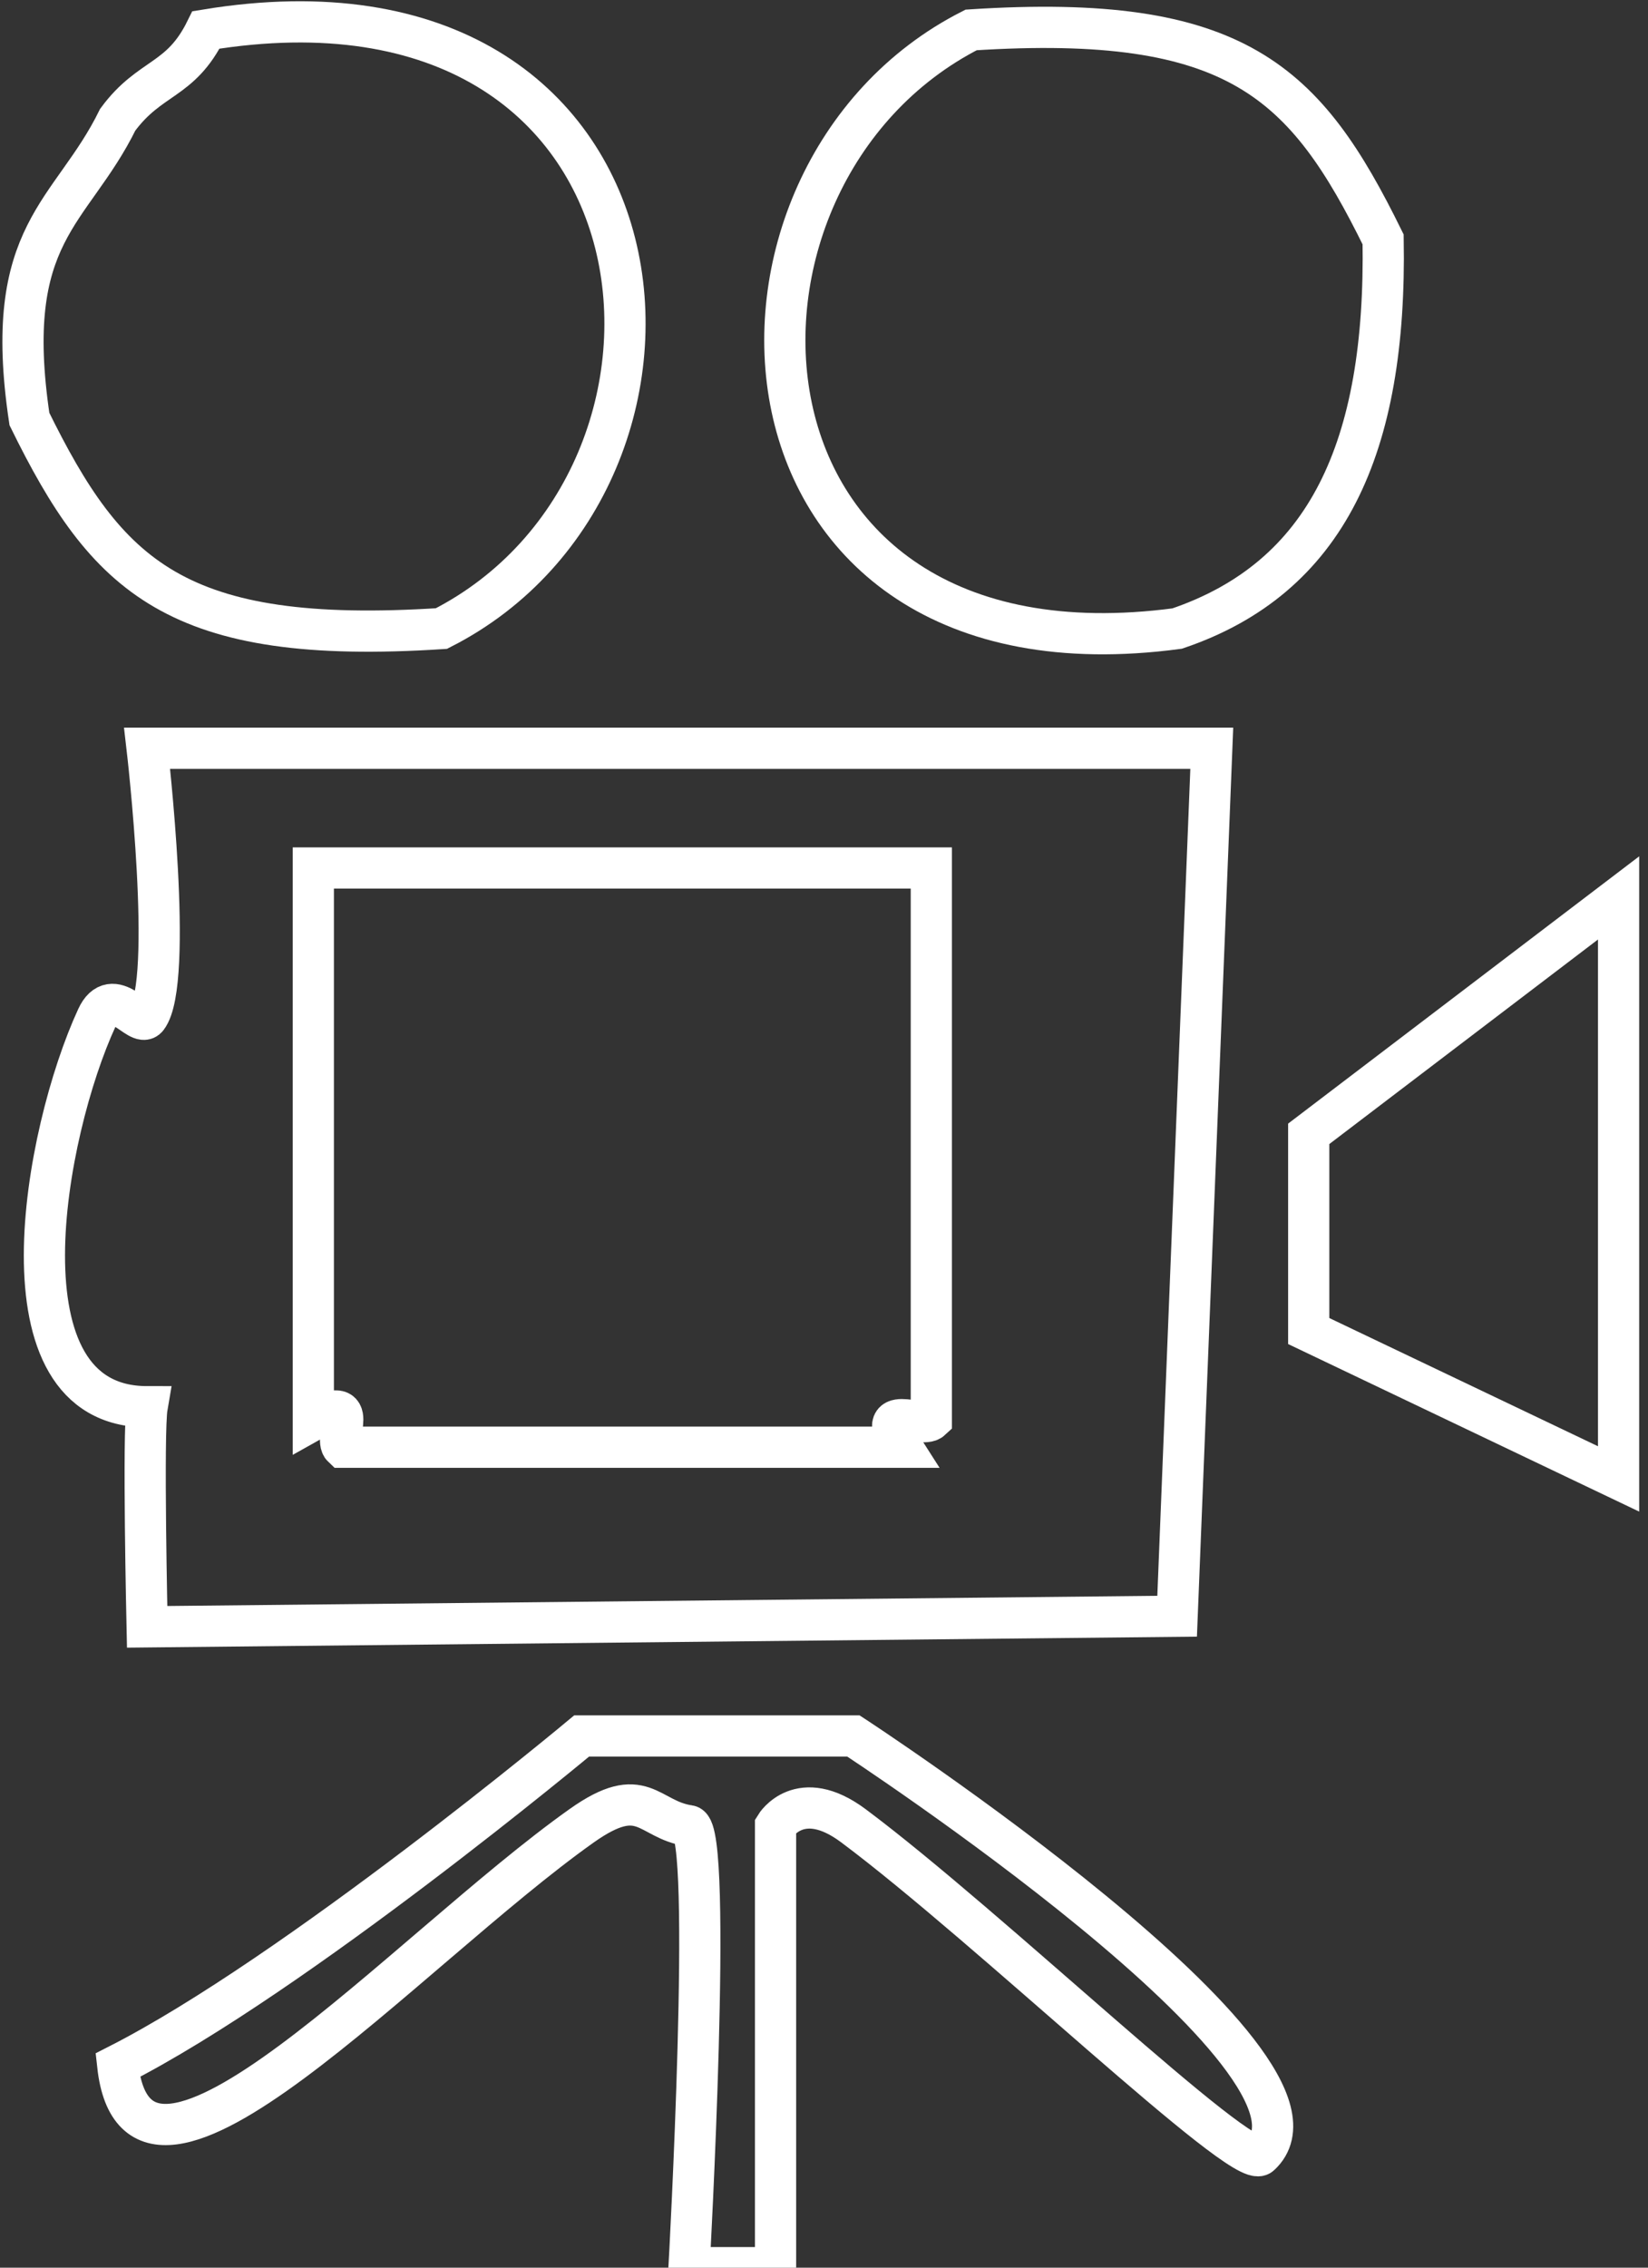
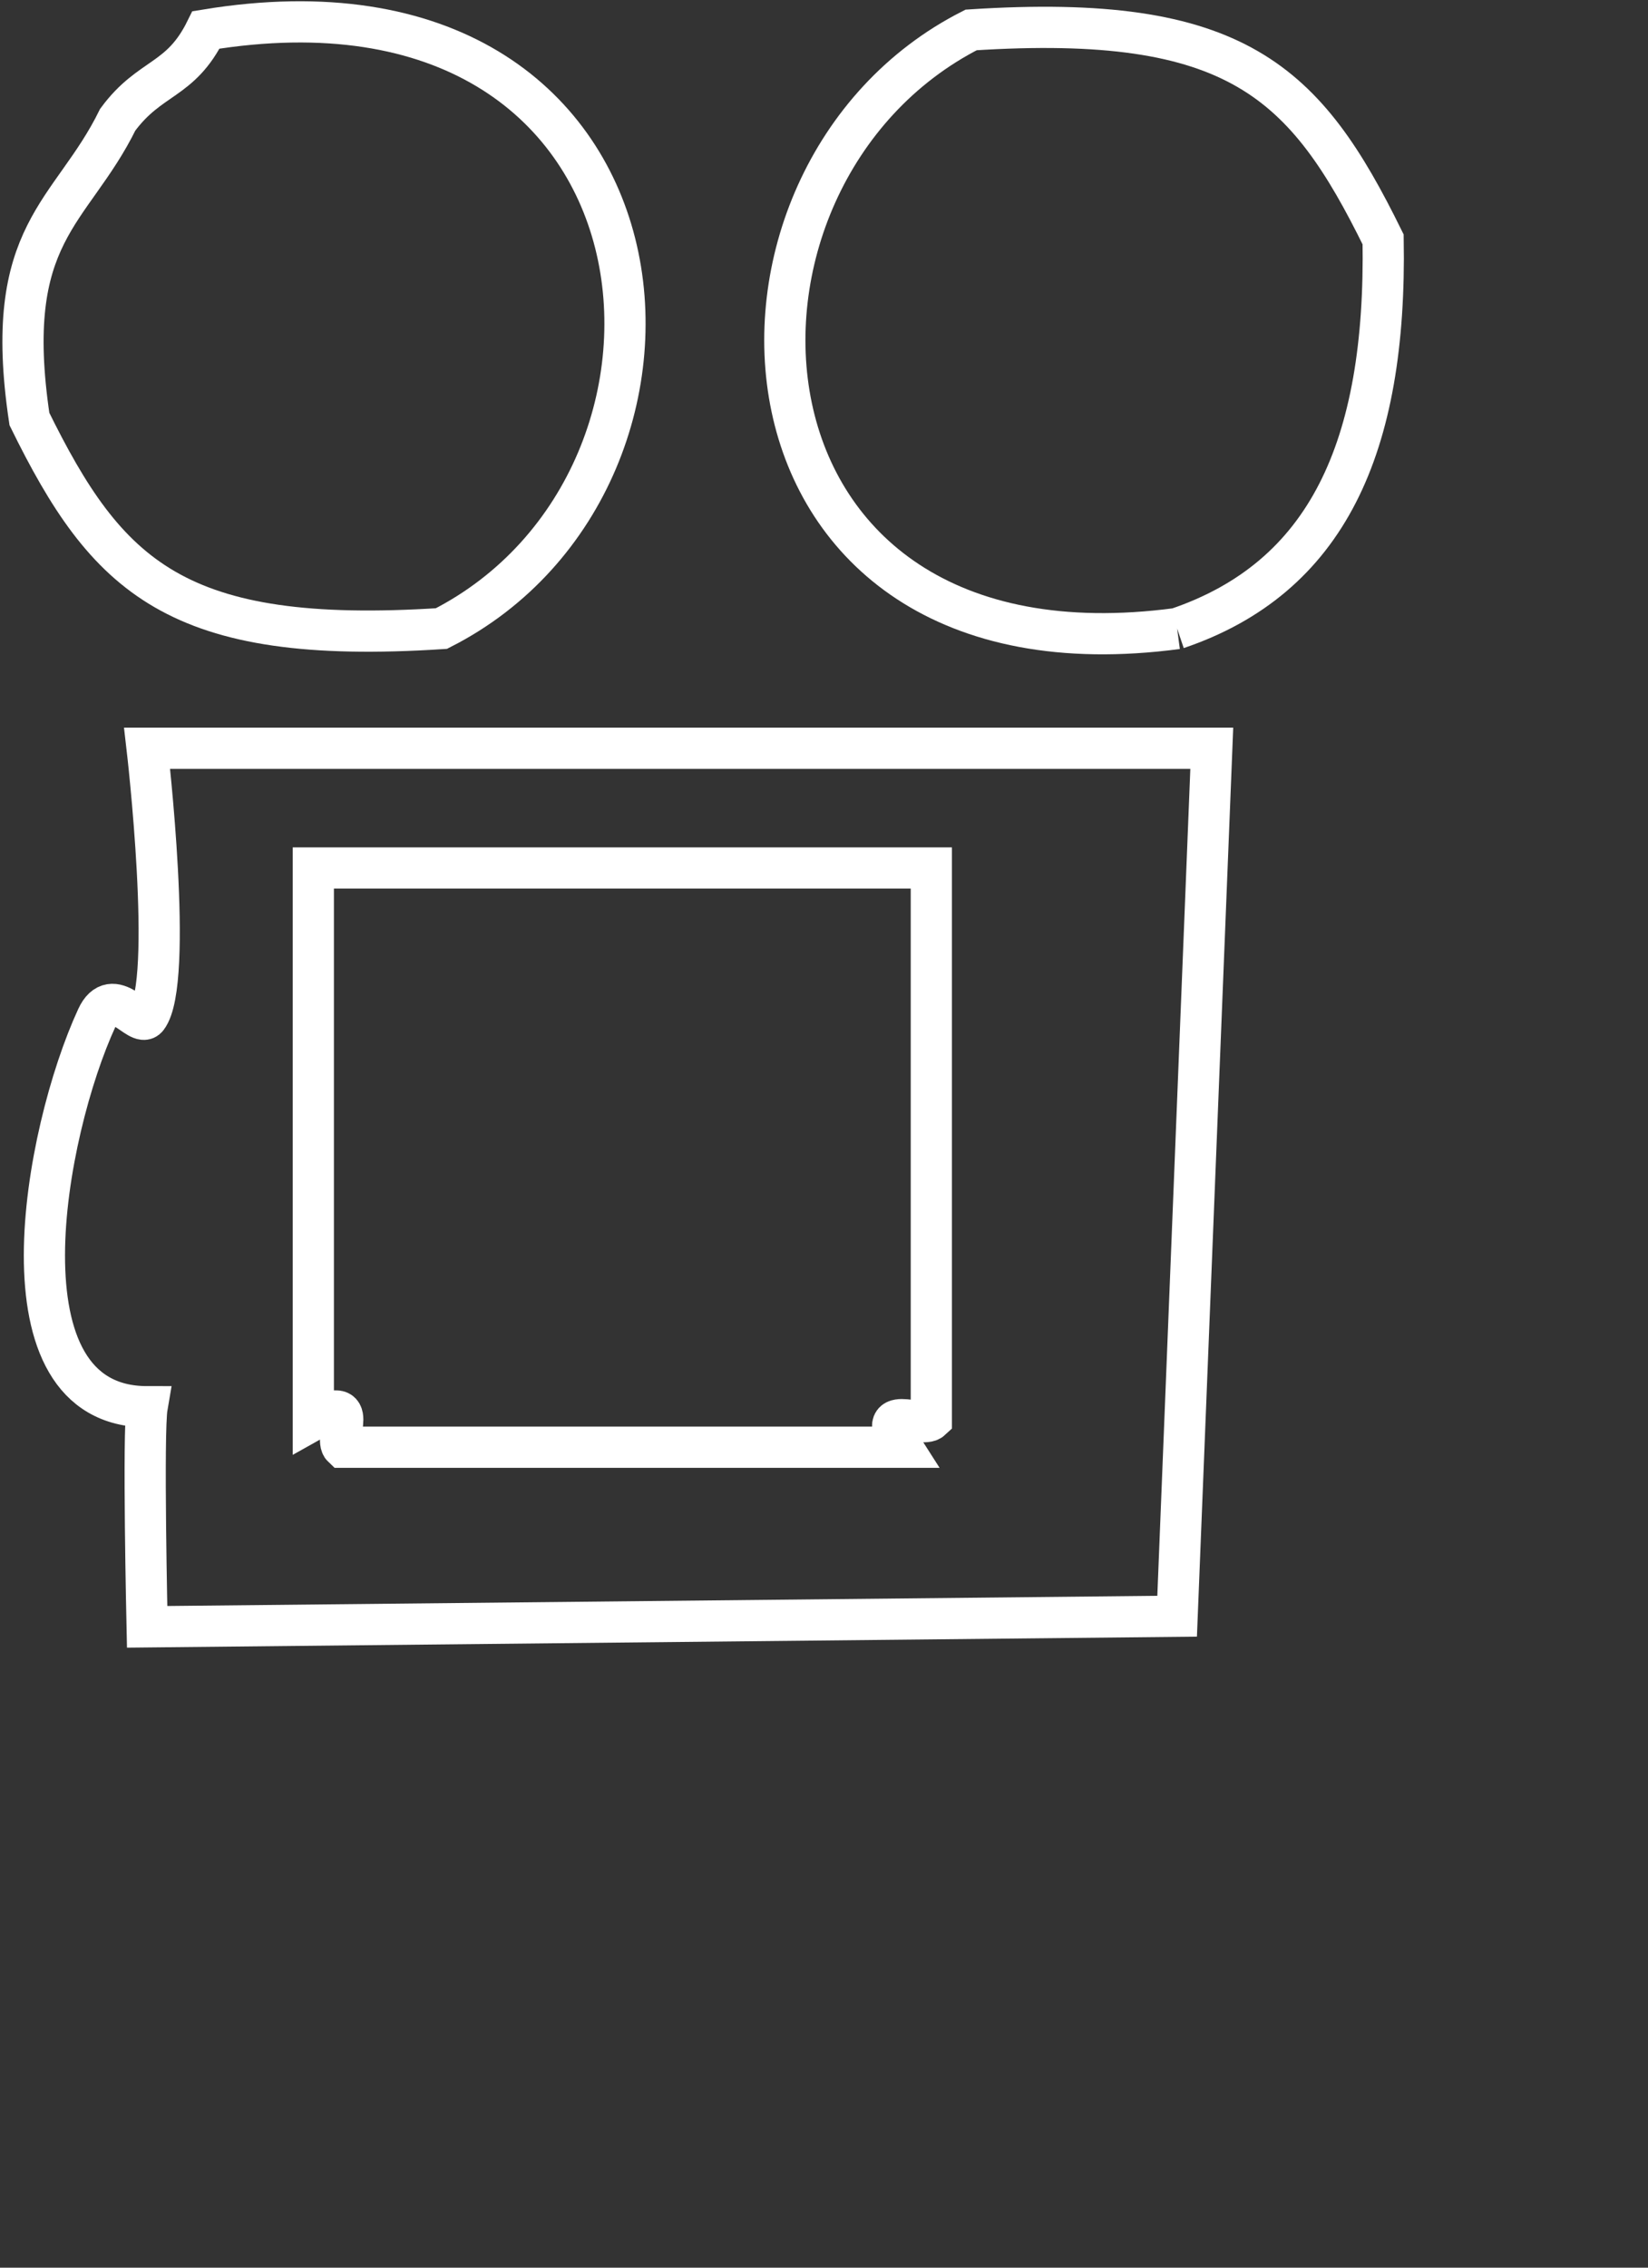
<svg xmlns="http://www.w3.org/2000/svg" xmlns:ns1="http://www.bohemiancoding.com/sketch/ns" width="40px" height="55px" viewBox="0 0 40 55" version="1.1">
  <rect x="0" y="0" width="40" height="55" fill="#333333" stroke="none" />
  <title>Video Camera Icon</title>
  <desc>Created with Sketch.</desc>
  <defs />
  <g id="Page-1" stroke="none" stroke-width="1" fill="none" fill-rule="evenodd" ns1:type="MSPage">
    <g id="Artboard-1" ns1:type="MSArtboardGroup" transform="translate(-73, -110)" stroke="#FFFFFF">
      <g id="Video-Camera-Icon" ns1:type="MSLayerGroup" transform="translate(73, 110)">
        <g id="Shape-+-Shape-+-Shape" ns1:type="MSShapeGroup">
-           <path d="M28.571,15.245 C17.266,16.751 16.595,4.271 23.571,0.726 C30.022,0.31 31.69,1.983 33.571,5.807 C33.657,10.867 32.201,14.015 28.571,15.245 L28.571,15.245 Z" id="Shape" />
+           <path d="M28.571,15.245 C17.266,16.751 16.595,4.271 23.571,0.726 C30.022,0.31 31.69,1.983 33.571,5.807 C33.657,10.867 32.201,14.015 28.571,15.245 L28.571,15.245 " id="Shape" />
          <path d="M2.857,2.904 C3.645,1.835 4.378,1.99 5,0.726 C16.693,-1.196 17.885,11.601 10.714,15.245 C4.264,15.661 2.596,13.988 0.714,10.163 C0.034,5.621 1.731,5.192 2.857,2.904 L2.857,2.904 Z" id="Shape" />
          <path d="M3.571,18.148 C3.571,18.148 4.23,23.818 3.571,24.682 C3.375,24.939 2.739,23.845 2.353,24.682 C1.069,27.462 -0.169,34.119 3.571,34.119 C3.465,34.733 3.571,39.457 3.571,39.457 L28.571,39.2 L29.412,18.148 L3.571,18.148 Z M8.235,21.052 L7.605,21.052 L7.605,34.432 C8.796,33.763 8.081,34.878 8.319,35.101 L21.891,35.101 C21.176,33.986 22.367,34.655 22.605,34.432 L22.605,21.052 L21.891,21.052 L8.235,21.052 Z" id="Shape" />
        </g>
-         <path d="M31.765,27.5 L39.286,21.778 L39.286,35.87 L31.765,32.283 L31.765,27.5 Z" id="Shape" ns1:type="MSShapeGroup" />
-         <path d="M14.118,44.282 C15.611,43.224 15.717,44.136 16.724,44.282 C17.313,44.367 16.724,55 16.724,55 L18.824,55 L18.824,44.282 C18.824,44.282 19.414,43.312 20.714,44.282 C24,46.734 30.164,52.66 30.588,52.267 C32.941,50.089 20.714,42.104 20.714,42.104 L14.118,42.104 C14.118,42.104 7.176,47.895 2.857,50.089 C3.355,54.611 9.858,47.3 14.118,44.282 Z" id="Shape" ns1:type="MSShapeGroup" />
      </g>
    </g>
  </g>
</svg>